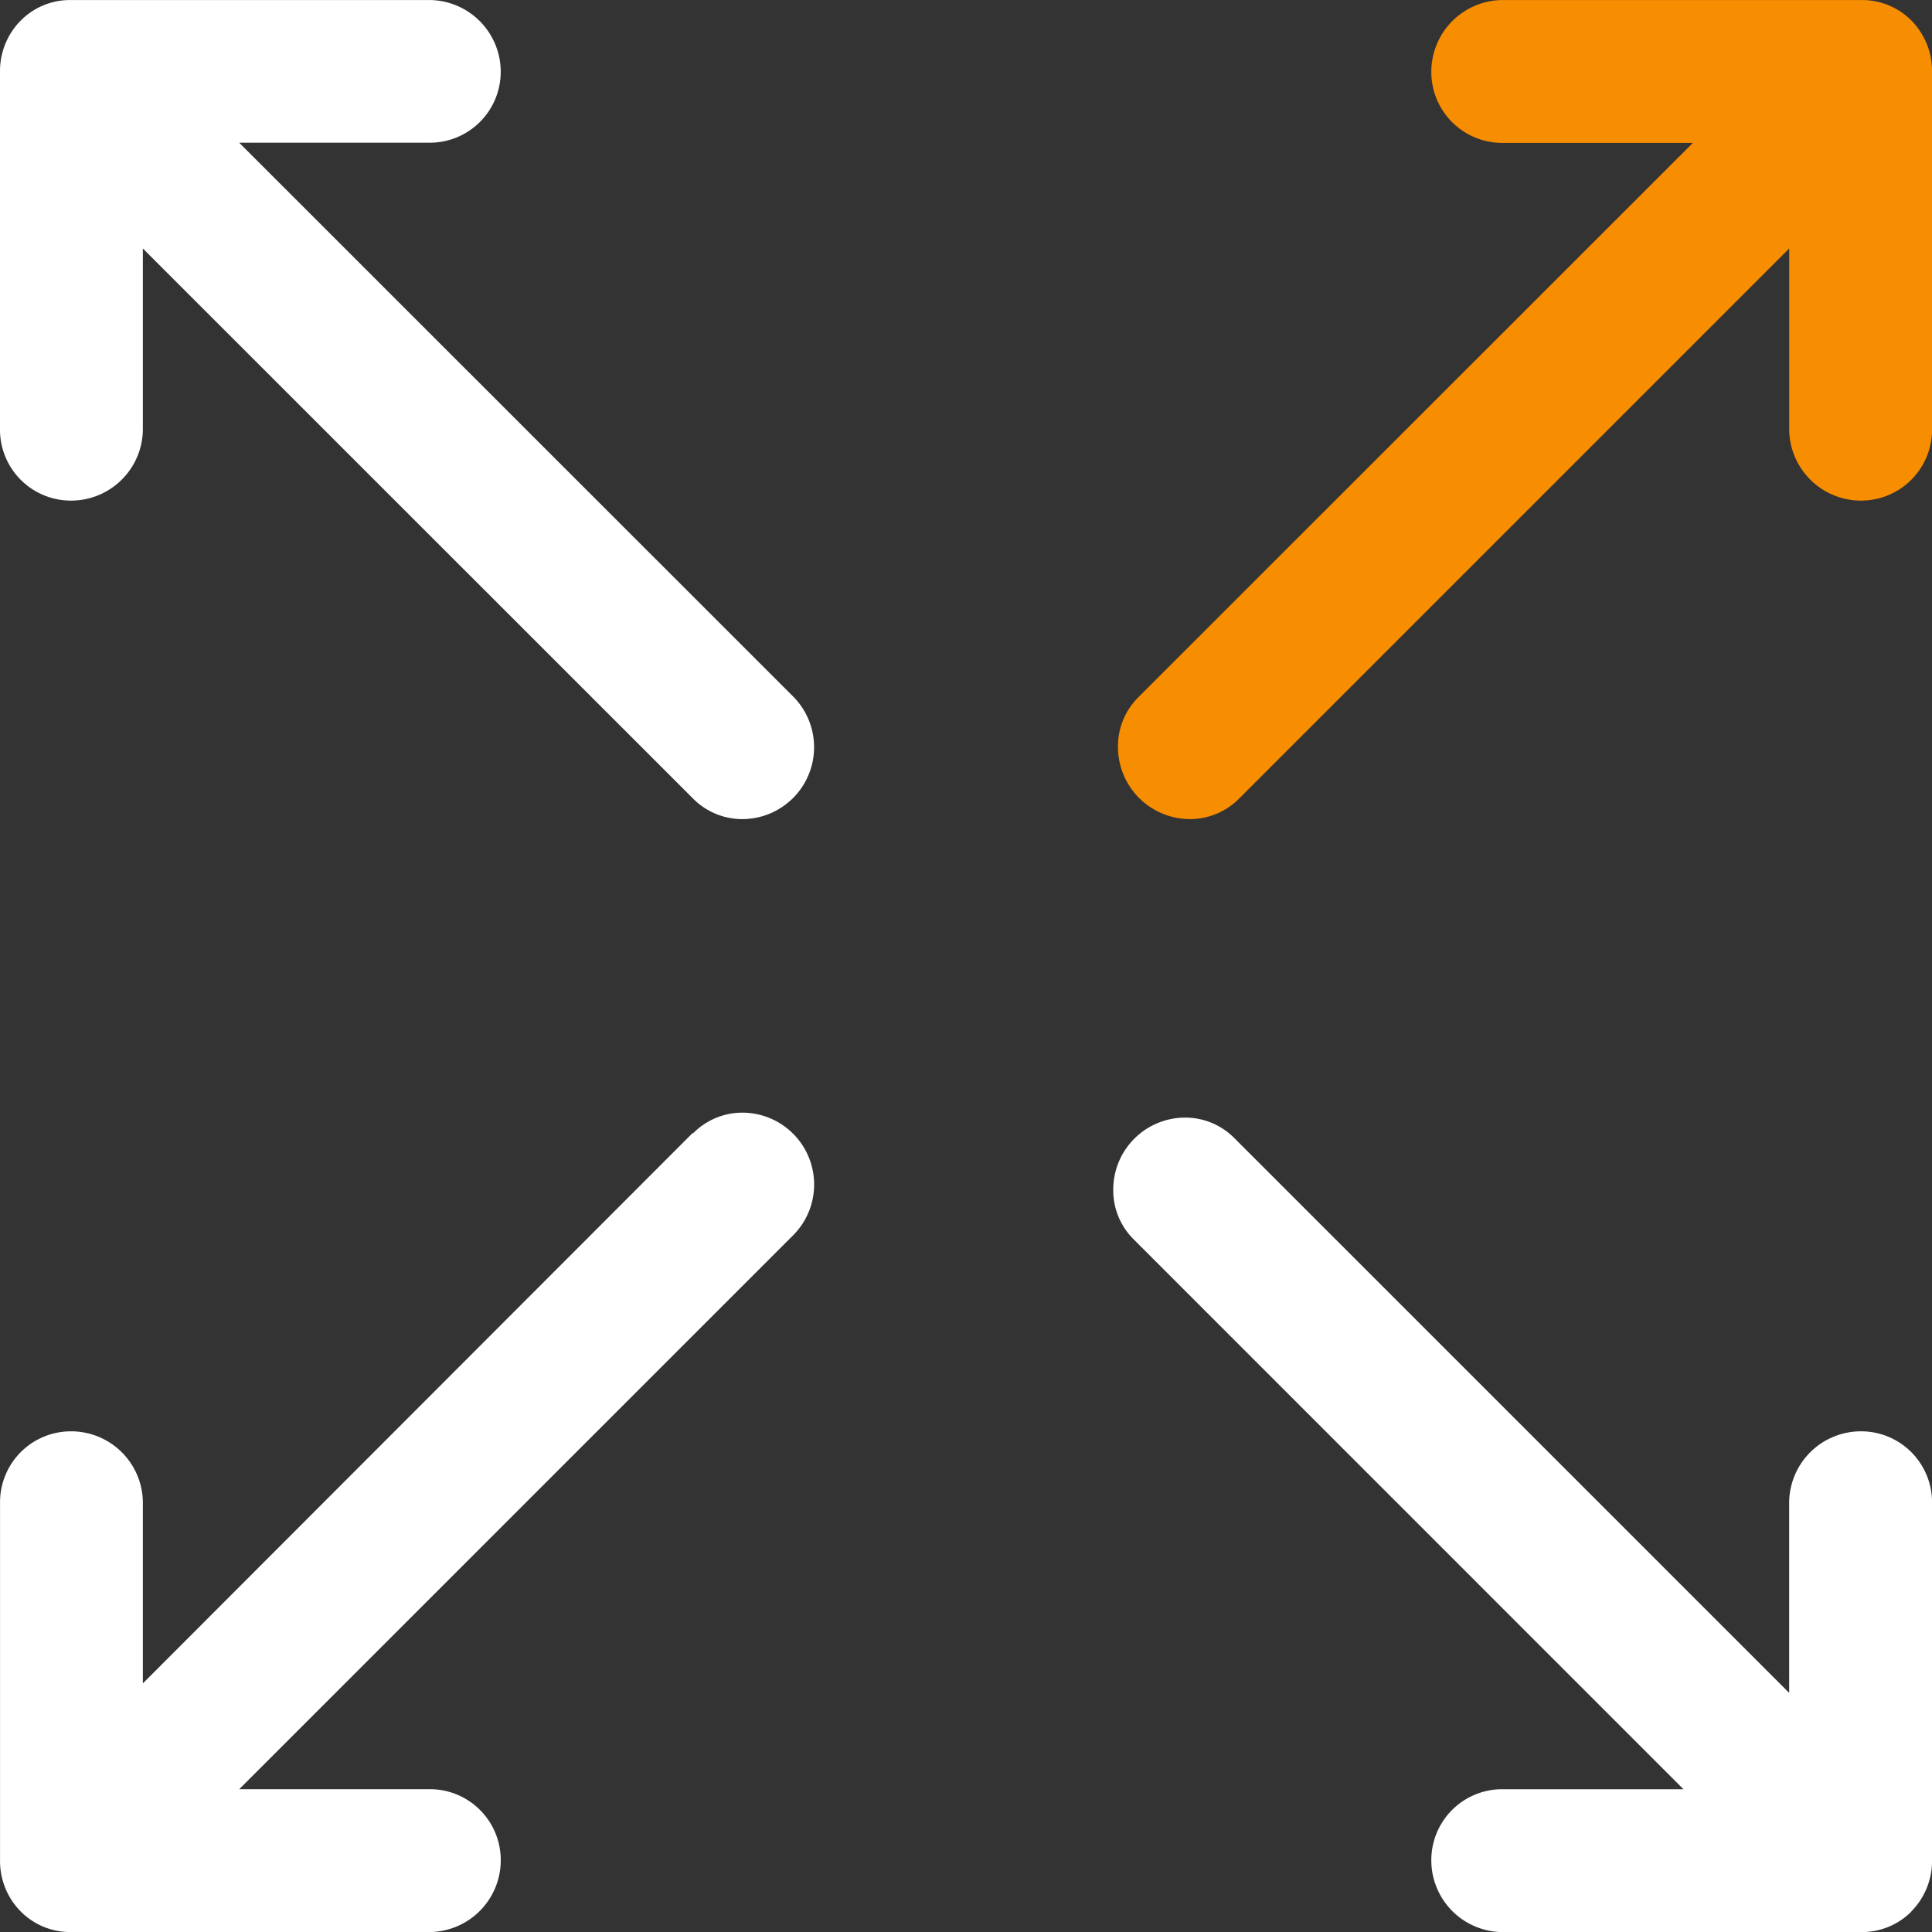
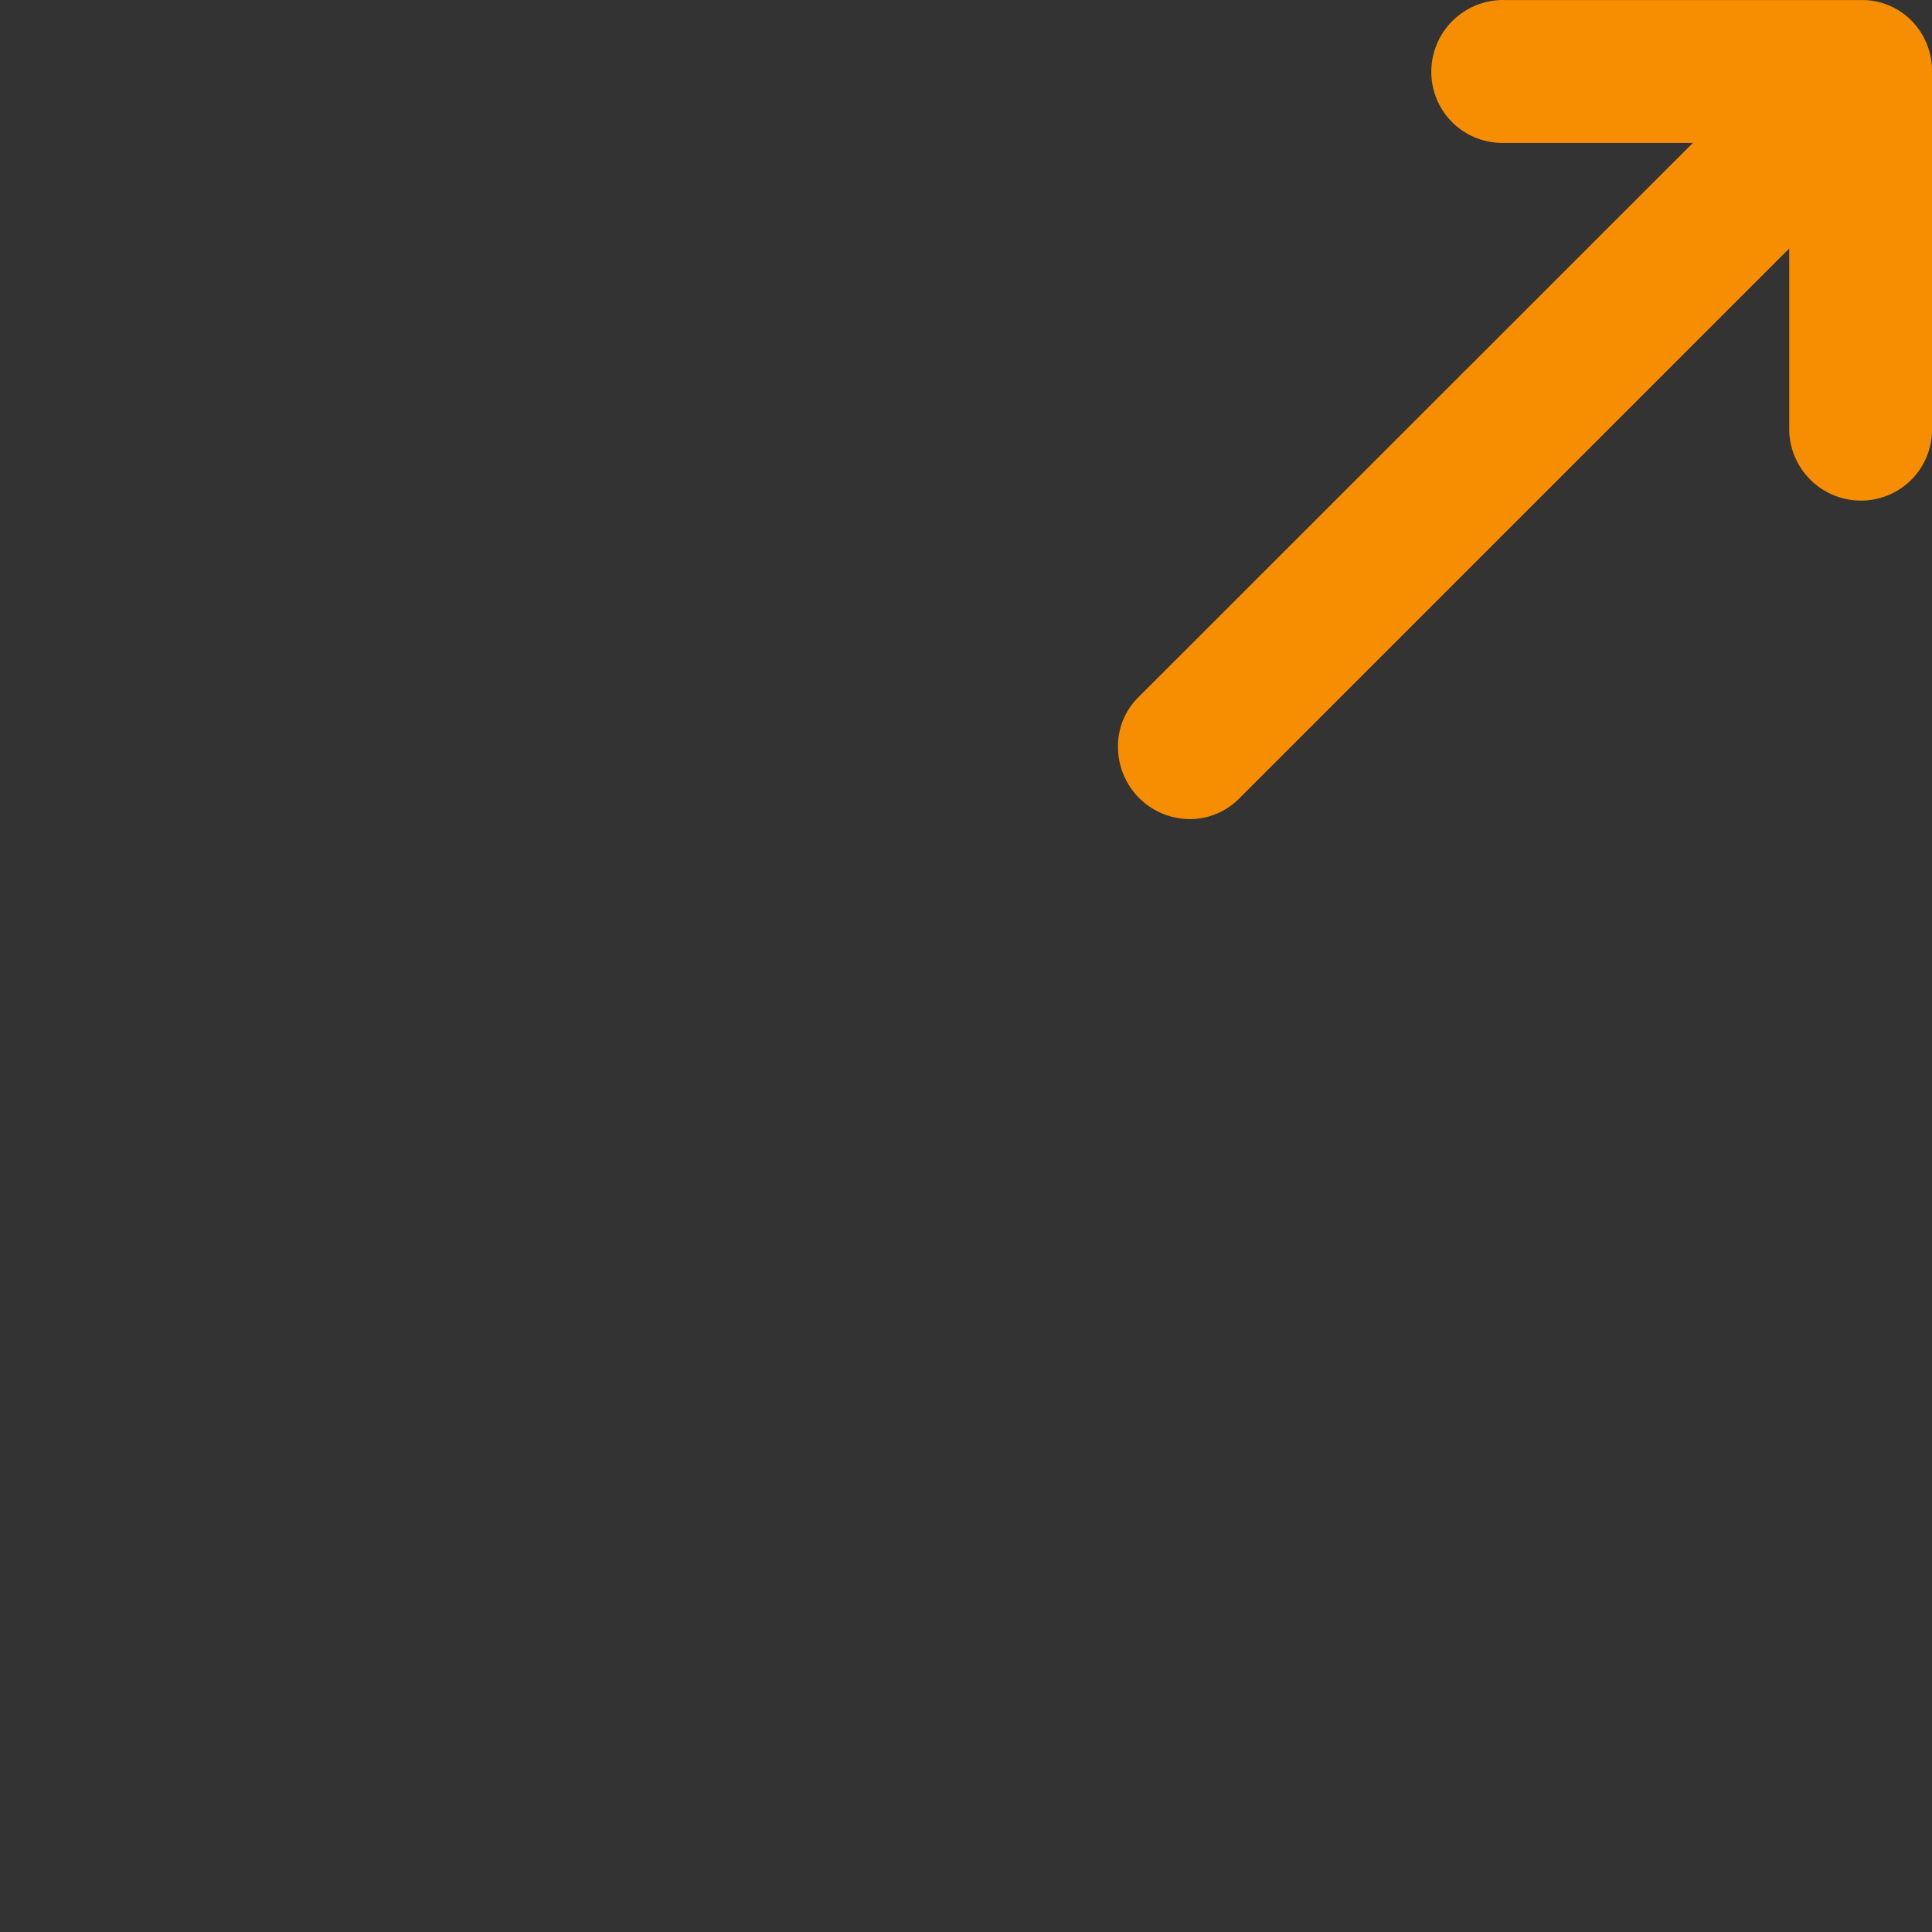
<svg xmlns="http://www.w3.org/2000/svg" width="49.199" height="49.201" viewBox="0 0 49.199 49.201">
  <rect x="0" y="0" width="49.199" height="49.201" fill="#333333" stroke="none" />
  <path d="M1248.234,353.457a1.828,1.828,0,0,1-1.819-1.788v-4.632l-14.006,14.006a1.768,1.768,0,0,1-1.257.525,1.837,1.837,0,0,1-1.83-1.813,1.756,1.756,0,0,1,.512-1.284l14.128-14.123h-4.872a1.806,1.806,0,0,1-1.789-1.819,1.827,1.827,0,0,1,1.789-1.819h9.174a1.77,1.77,0,0,1,1.264.523,1.828,1.828,0,0,1,.524,1.262v9.175A1.807,1.807,0,0,1,1248.234,353.457Z" transform="translate(-1200.852 -340.709)" fill="#f78d00" />
-   <path d="M1249.525,332.581v.005a1.774,1.774,0,0,1-1.264.522h-9.171a1.827,1.827,0,0,1-1.789-1.819,1.805,1.805,0,0,1,1.789-1.819h4.632l-14.01-14.012a1.757,1.757,0,0,1-.511-1.257,1.833,1.833,0,0,1,1.829-1.834,1.762,1.762,0,0,1,1.255.522l14.129,14.128v-4.872a1.827,1.827,0,0,1,1.819-1.789,1.807,1.807,0,0,1,1.819,1.789v9.175A1.829,1.829,0,0,1,1249.525,332.581Z" transform="translate(-1200.852 -283.907)" fill="#fff" />
-   <path d="M1219.755,361.567a1.763,1.763,0,0,1-1.256-.525l-14.009-14.006v4.632a1.829,1.829,0,0,1-1.819,1.788,1.806,1.806,0,0,1-1.819-1.788v-9.175a1.823,1.823,0,0,1,.528-1.261,1.764,1.764,0,0,1,1.26-.523h9.175a1.828,1.828,0,0,1,1.788,1.814,1.806,1.806,0,0,1-1.788,1.819h-4.872l14.129,14.125a1.831,1.831,0,0,1-1.317,3.1Z" transform="translate(-1200.852 -340.708)" fill="#fff" />
-   <path d="M1202.671,320.481a1.827,1.827,0,0,1,1.819,1.789V326.9l14.009-14.024v.019a1.76,1.76,0,0,1,1.257-.529,1.83,1.83,0,0,1,1.316,3.1l-14.128,14.128h4.872a1.806,1.806,0,0,1,1.788,1.819,1.829,1.829,0,0,1-1.788,1.819h-9.175a1.77,1.77,0,0,1-1.264-.527,1.823,1.823,0,0,1-.524-1.261V322.27A1.806,1.806,0,0,1,1202.671,320.481Z" transform="translate(-1200.852 -284.032)" fill="#fff" />
</svg>